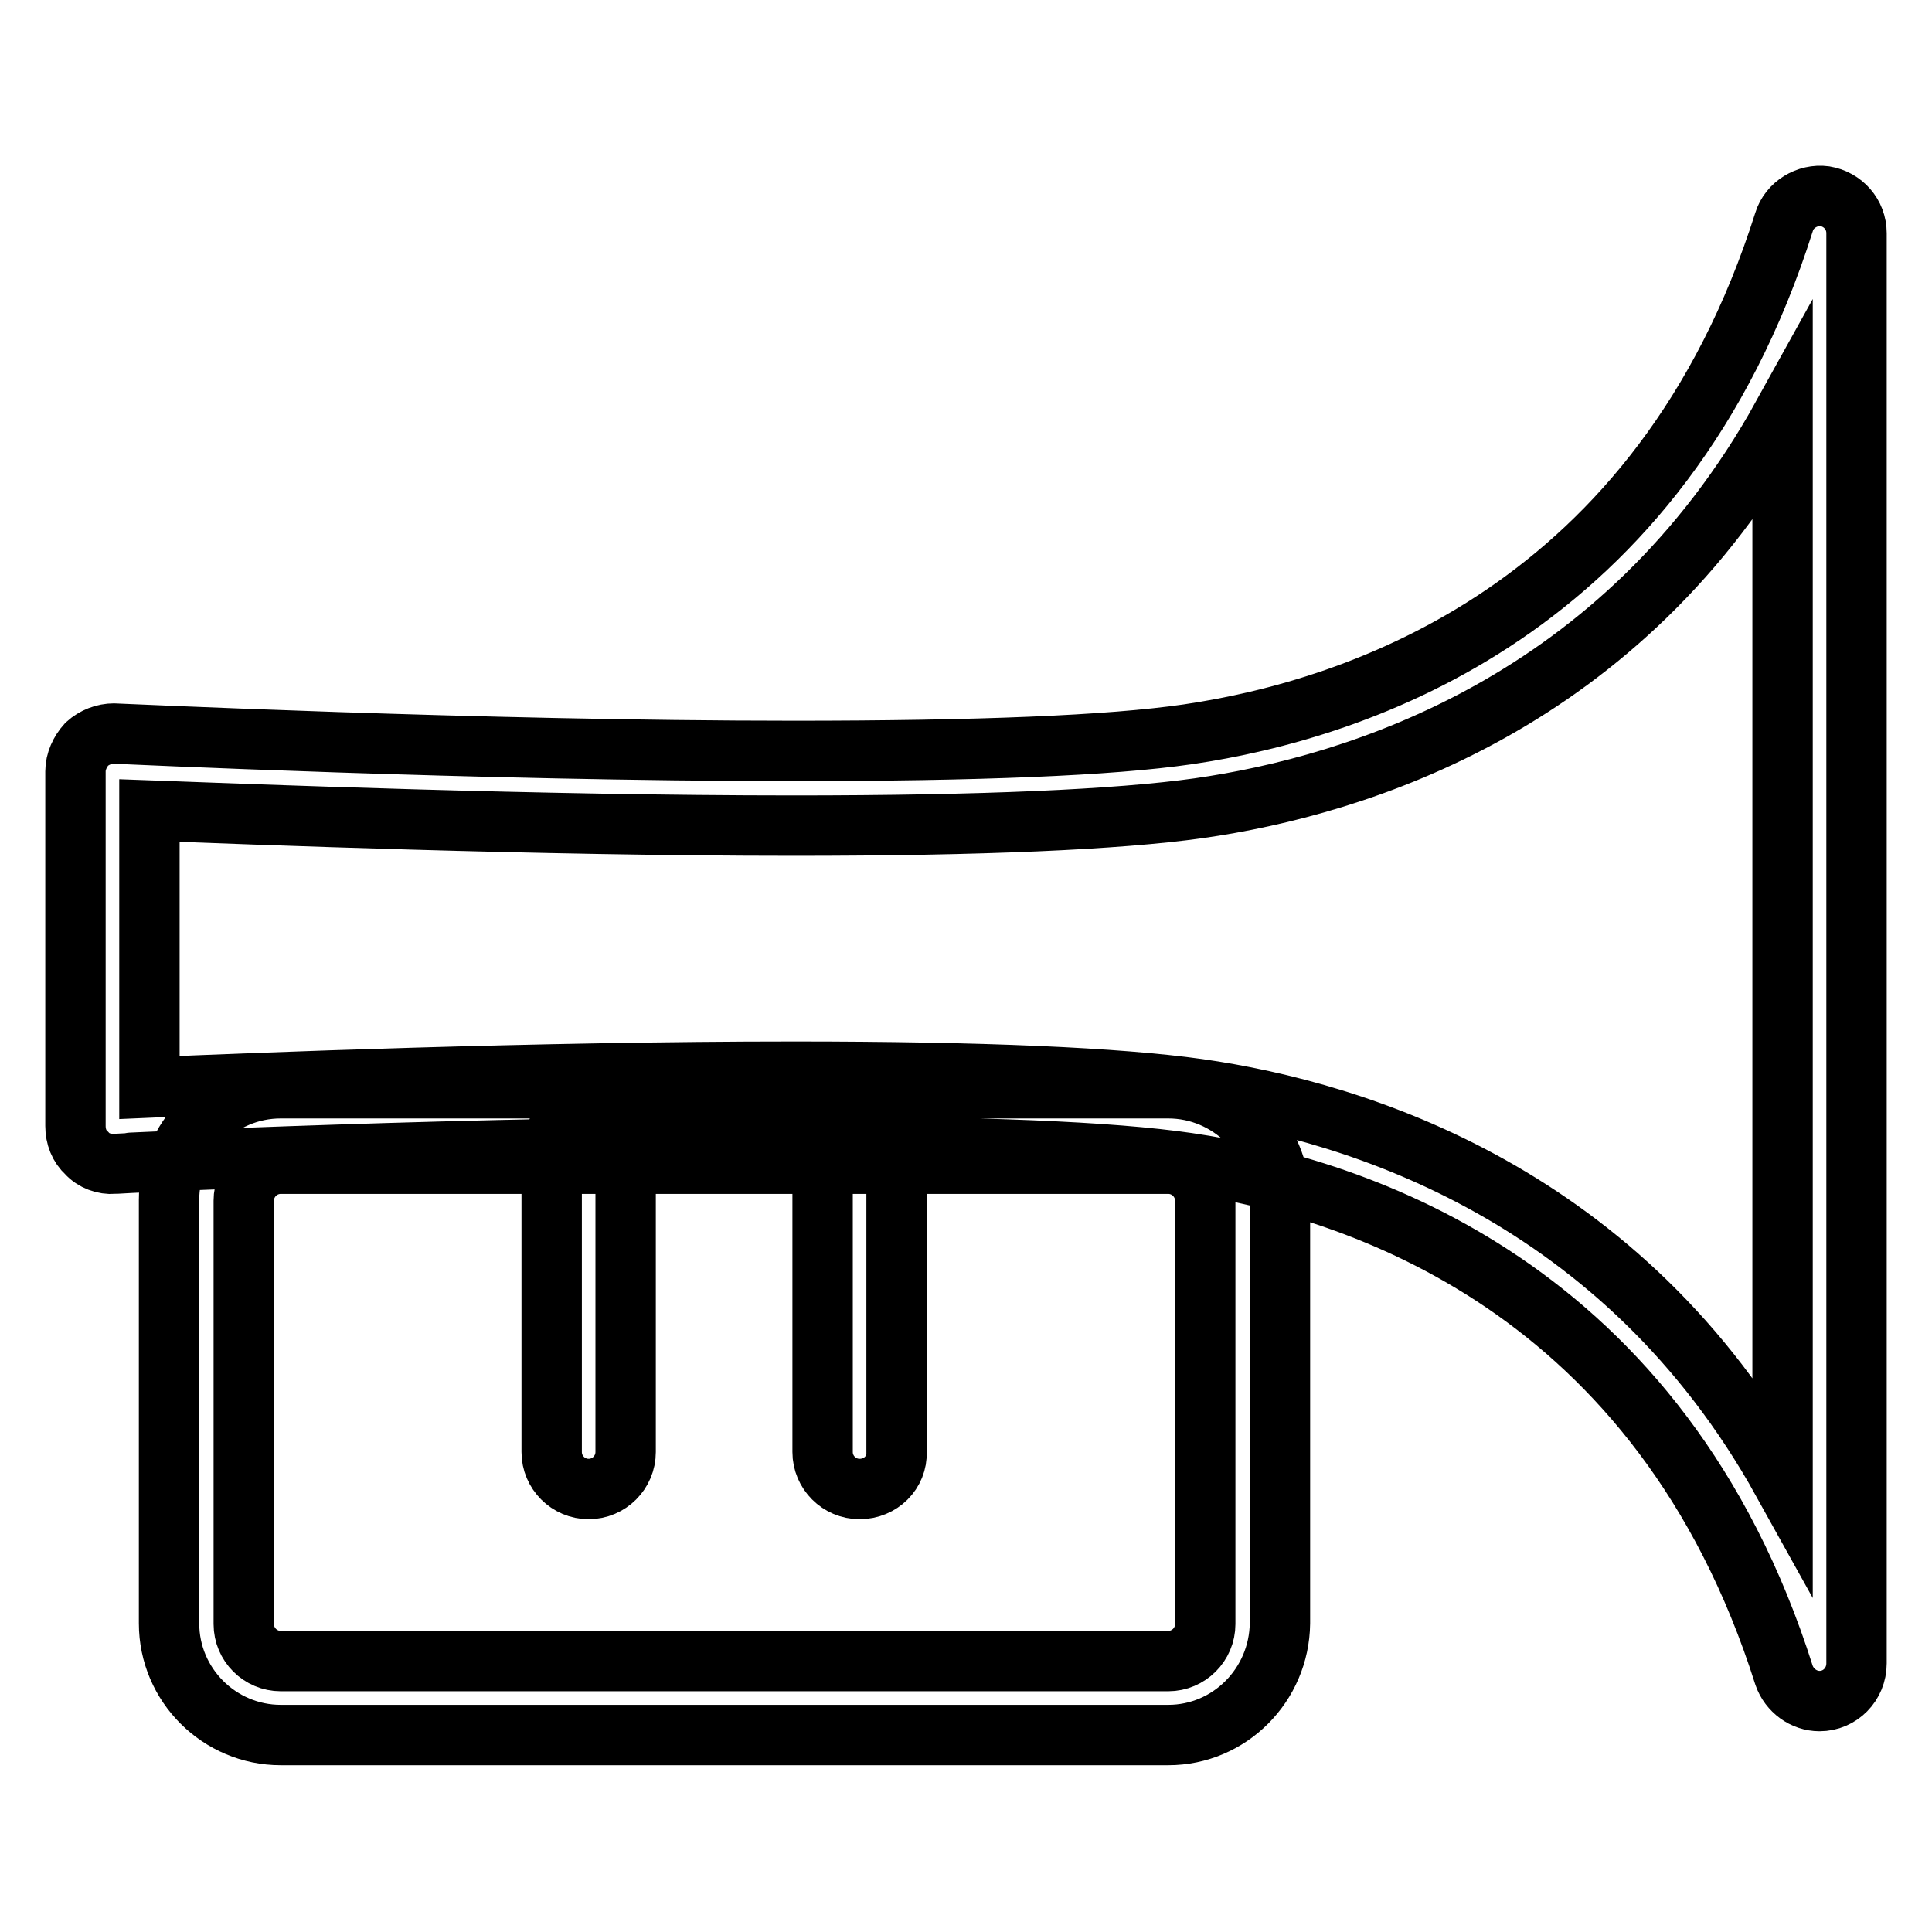
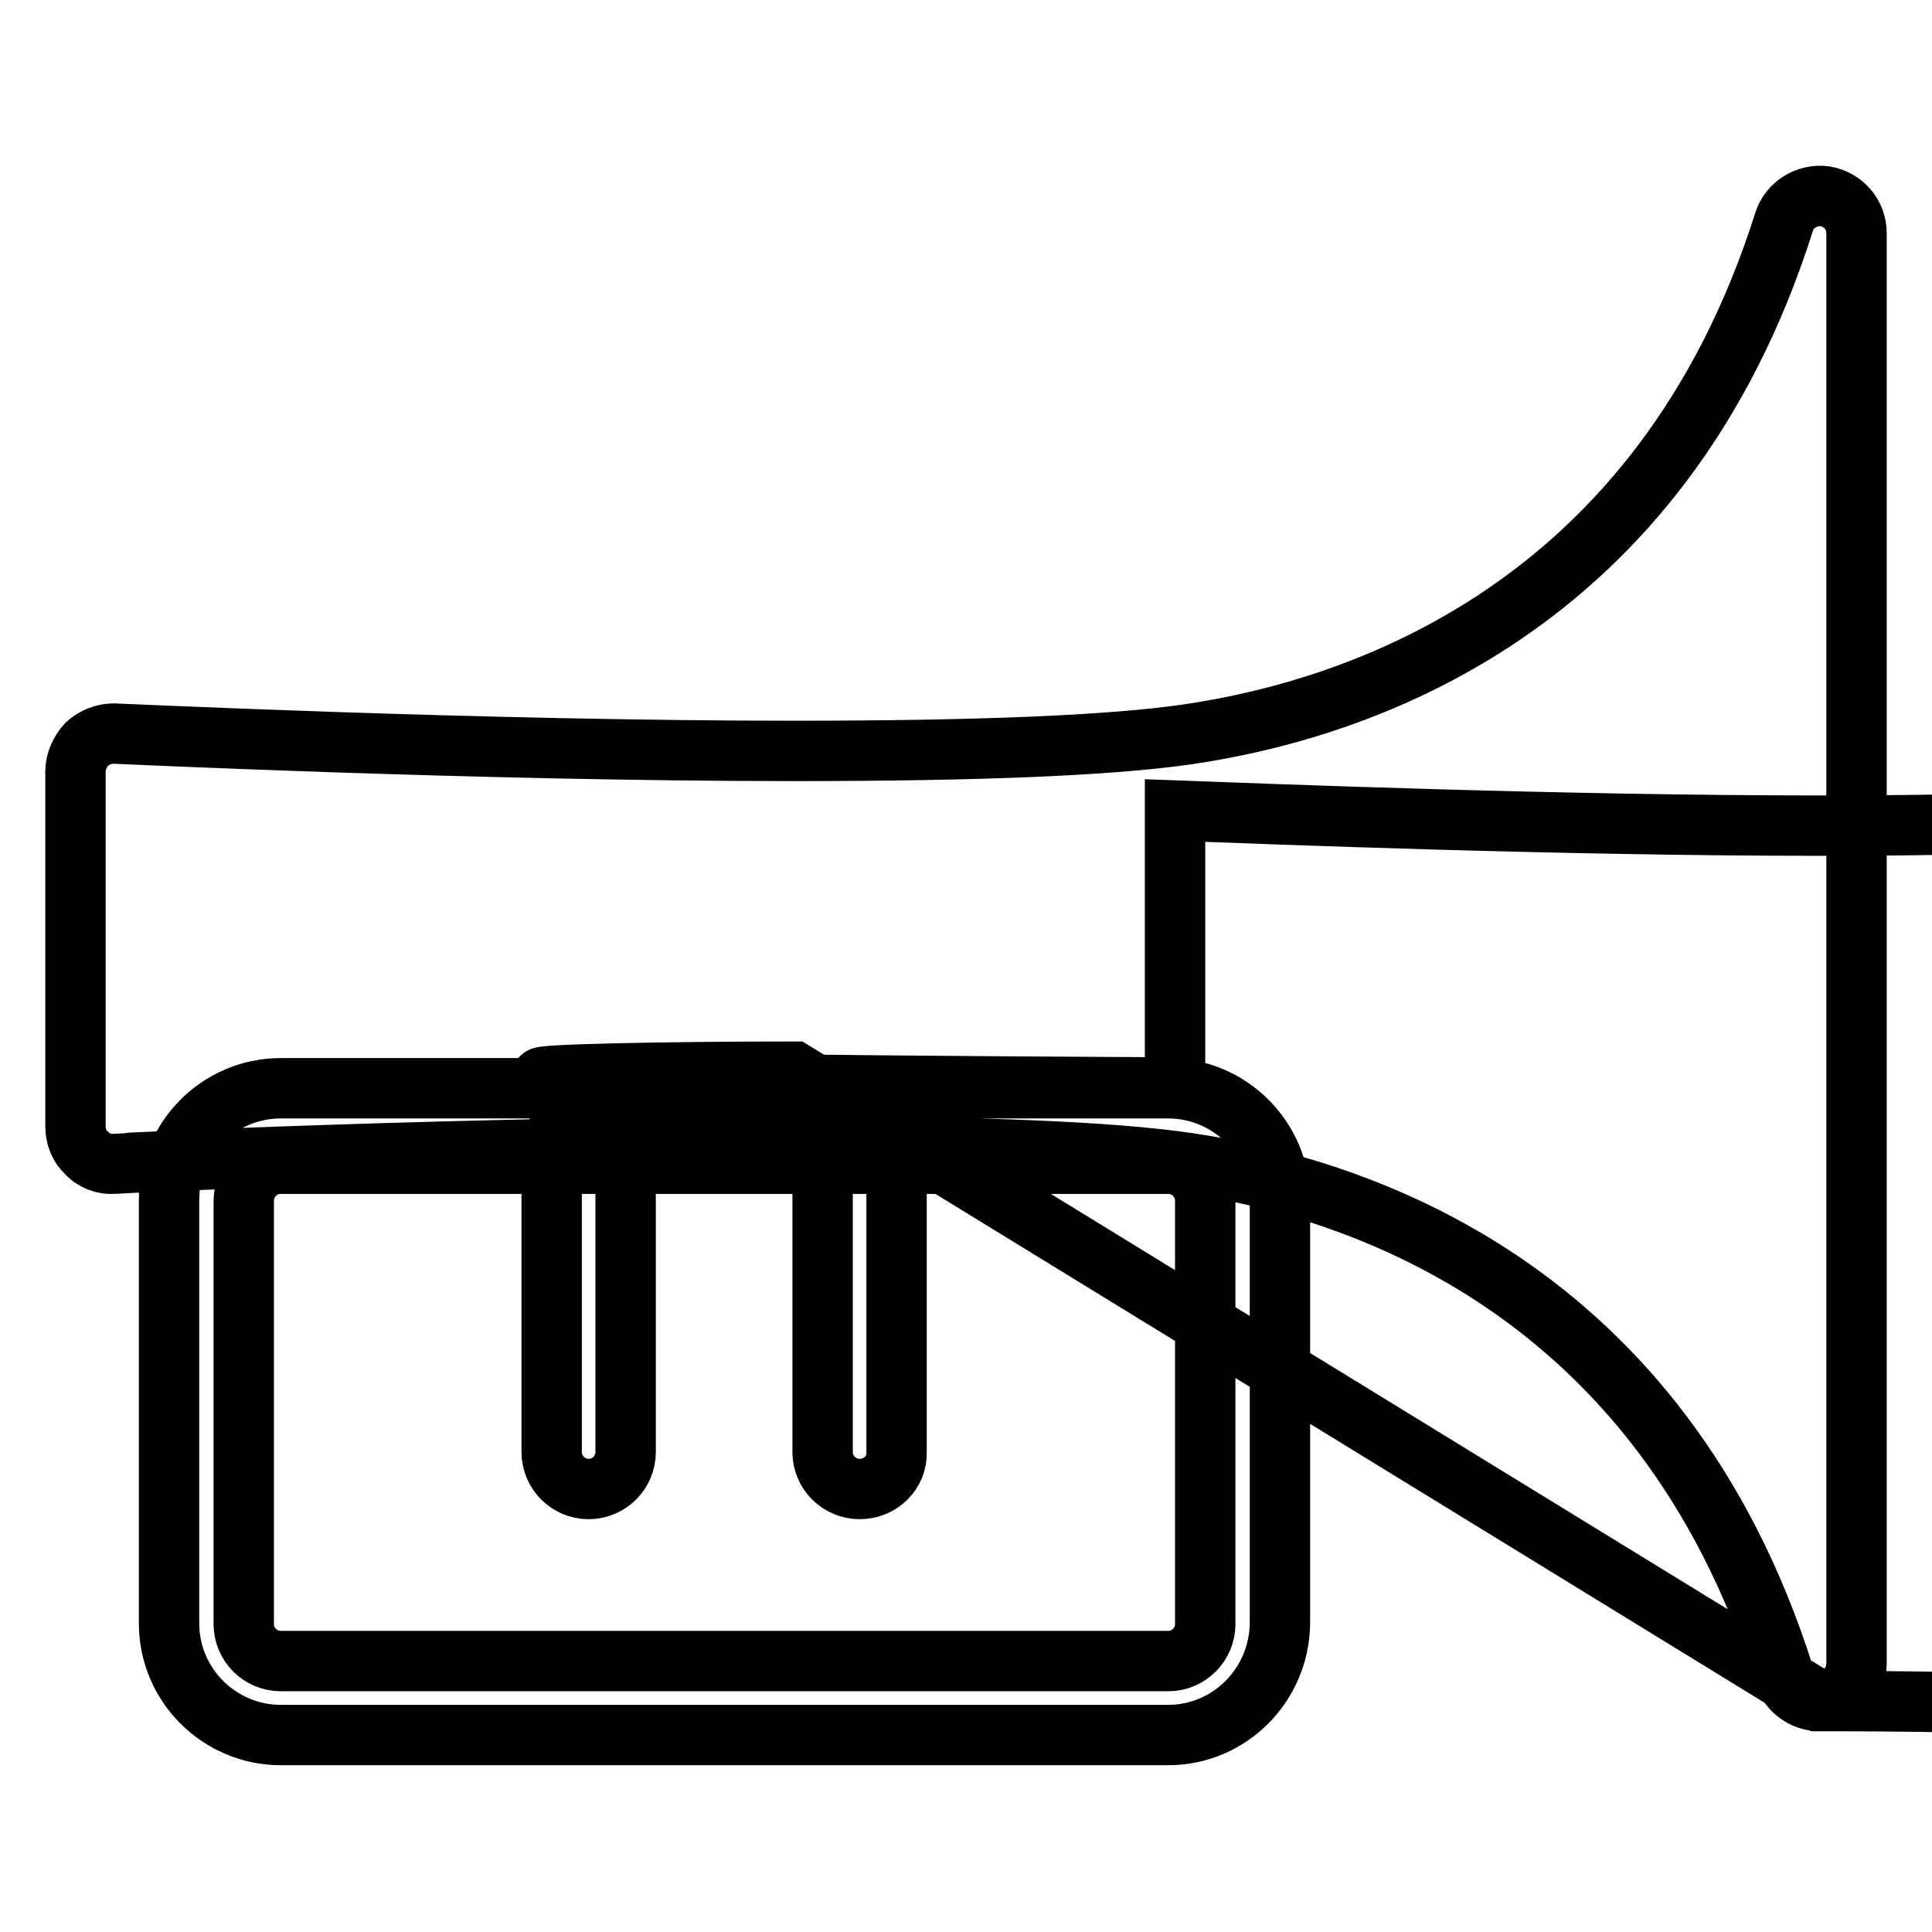
<svg xmlns="http://www.w3.org/2000/svg" version="1.1" x="0px" y="0px" viewBox="0 0 256 256" enable-background="new 0 0 256 256" xml:space="preserve">
  <g>
-     <path stroke-width="8" fill-opacity="0" stroke="#000000" d="M241.1,225.4c-2.1,0-4-1.4-4.7-3.4c-16.3-51.5-56.5-64.6-79-67.9c-10.2-1.5-27.8-2.2-52.2-2.2 c-41.8,0-89.6,2.2-90.1,2.3c-1.3,0.1-2.7-0.4-3.6-1.4c-1-0.9-1.5-2.2-1.5-3.6v-47c0-1.3,0.6-2.6,1.5-3.6c1-0.9,2.3-1.4,3.6-1.4 c0.5,0,48.3,2.3,90.1,2.3c24.4,0,41.9-0.7,52.2-2.2c22.5-3.3,62.7-16.4,79-67.9c0.7-2.3,3.1-3.7,5.4-3.4c2.4,0.4,4.2,2.4,4.2,4.9 v189.5C246,223.2,243.8,225.4,241.1,225.4C241.1,225.4,241.1,225.4,241.1,225.4z M105.2,142c24.9,0,42.9,0.8,53.6,2.3 c21.1,3,56.3,14,77.4,52V55.1c-21.1,38.1-56.3,49-77.4,52c-10.7,1.5-28.7,2.3-53.6,2.3c-34,0-71.8-1.5-85.4-2v36.7 C33.4,143.5,71.2,142,105.2,142z M154.8,229.9H37.2c-8.1,0-14.8-6.6-14.8-14.8v-56.1c0-8.1,6.6-14.8,14.8-14.8h117.6 c8.1,0,14.8,6.6,14.8,14.8v56.1C169.5,223.3,162.9,229.9,154.8,229.9L154.8,229.9z M37.2,154.2c-2.7,0-4.9,2.2-4.9,4.9v56.1 c0,2.7,2.2,4.9,4.9,4.9h117.6c2.7,0,4.9-2.2,4.9-4.9v-56.1c0-2.7-2.2-4.9-4.9-4.9H37.2z M78,197.3c-2.7,0-4.9-2.2-4.9-4.9v-39.9 c0-2.7,2.2-4.9,4.9-4.9s4.9,2.2,4.9,4.9c0,0,0,0,0,0v39.9C82.9,195.1,80.7,197.3,78,197.3z M113.9,197.3c-2.7,0-4.9-2.2-4.9-4.9 v-39.9c0-2.7,2.2-4.9,4.9-4.9c2.7,0,4.9,2.2,4.9,4.9c0,0,0,0,0,0v39.9C118.9,195.1,116.7,197.3,113.9,197.3z" />
+     <path stroke-width="8" fill-opacity="0" stroke="#000000" d="M241.1,225.4c-2.1,0-4-1.4-4.7-3.4c-16.3-51.5-56.5-64.6-79-67.9c-10.2-1.5-27.8-2.2-52.2-2.2 c-41.8,0-89.6,2.2-90.1,2.3c-1.3,0.1-2.7-0.4-3.6-1.4c-1-0.9-1.5-2.2-1.5-3.6v-47c0-1.3,0.6-2.6,1.5-3.6c1-0.9,2.3-1.4,3.6-1.4 c0.5,0,48.3,2.3,90.1,2.3c24.4,0,41.9-0.7,52.2-2.2c22.5-3.3,62.7-16.4,79-67.9c0.7-2.3,3.1-3.7,5.4-3.4c2.4,0.4,4.2,2.4,4.2,4.9 v189.5C246,223.2,243.8,225.4,241.1,225.4C241.1,225.4,241.1,225.4,241.1,225.4z c24.9,0,42.9,0.8,53.6,2.3 c21.1,3,56.3,14,77.4,52V55.1c-21.1,38.1-56.3,49-77.4,52c-10.7,1.5-28.7,2.3-53.6,2.3c-34,0-71.8-1.5-85.4-2v36.7 C33.4,143.5,71.2,142,105.2,142z M154.8,229.9H37.2c-8.1,0-14.8-6.6-14.8-14.8v-56.1c0-8.1,6.6-14.8,14.8-14.8h117.6 c8.1,0,14.8,6.6,14.8,14.8v56.1C169.5,223.3,162.9,229.9,154.8,229.9L154.8,229.9z M37.2,154.2c-2.7,0-4.9,2.2-4.9,4.9v56.1 c0,2.7,2.2,4.9,4.9,4.9h117.6c2.7,0,4.9-2.2,4.9-4.9v-56.1c0-2.7-2.2-4.9-4.9-4.9H37.2z M78,197.3c-2.7,0-4.9-2.2-4.9-4.9v-39.9 c0-2.7,2.2-4.9,4.9-4.9s4.9,2.2,4.9,4.9c0,0,0,0,0,0v39.9C82.9,195.1,80.7,197.3,78,197.3z M113.9,197.3c-2.7,0-4.9-2.2-4.9-4.9 v-39.9c0-2.7,2.2-4.9,4.9-4.9c2.7,0,4.9,2.2,4.9,4.9c0,0,0,0,0,0v39.9C118.9,195.1,116.7,197.3,113.9,197.3z" />
  </g>
</svg>